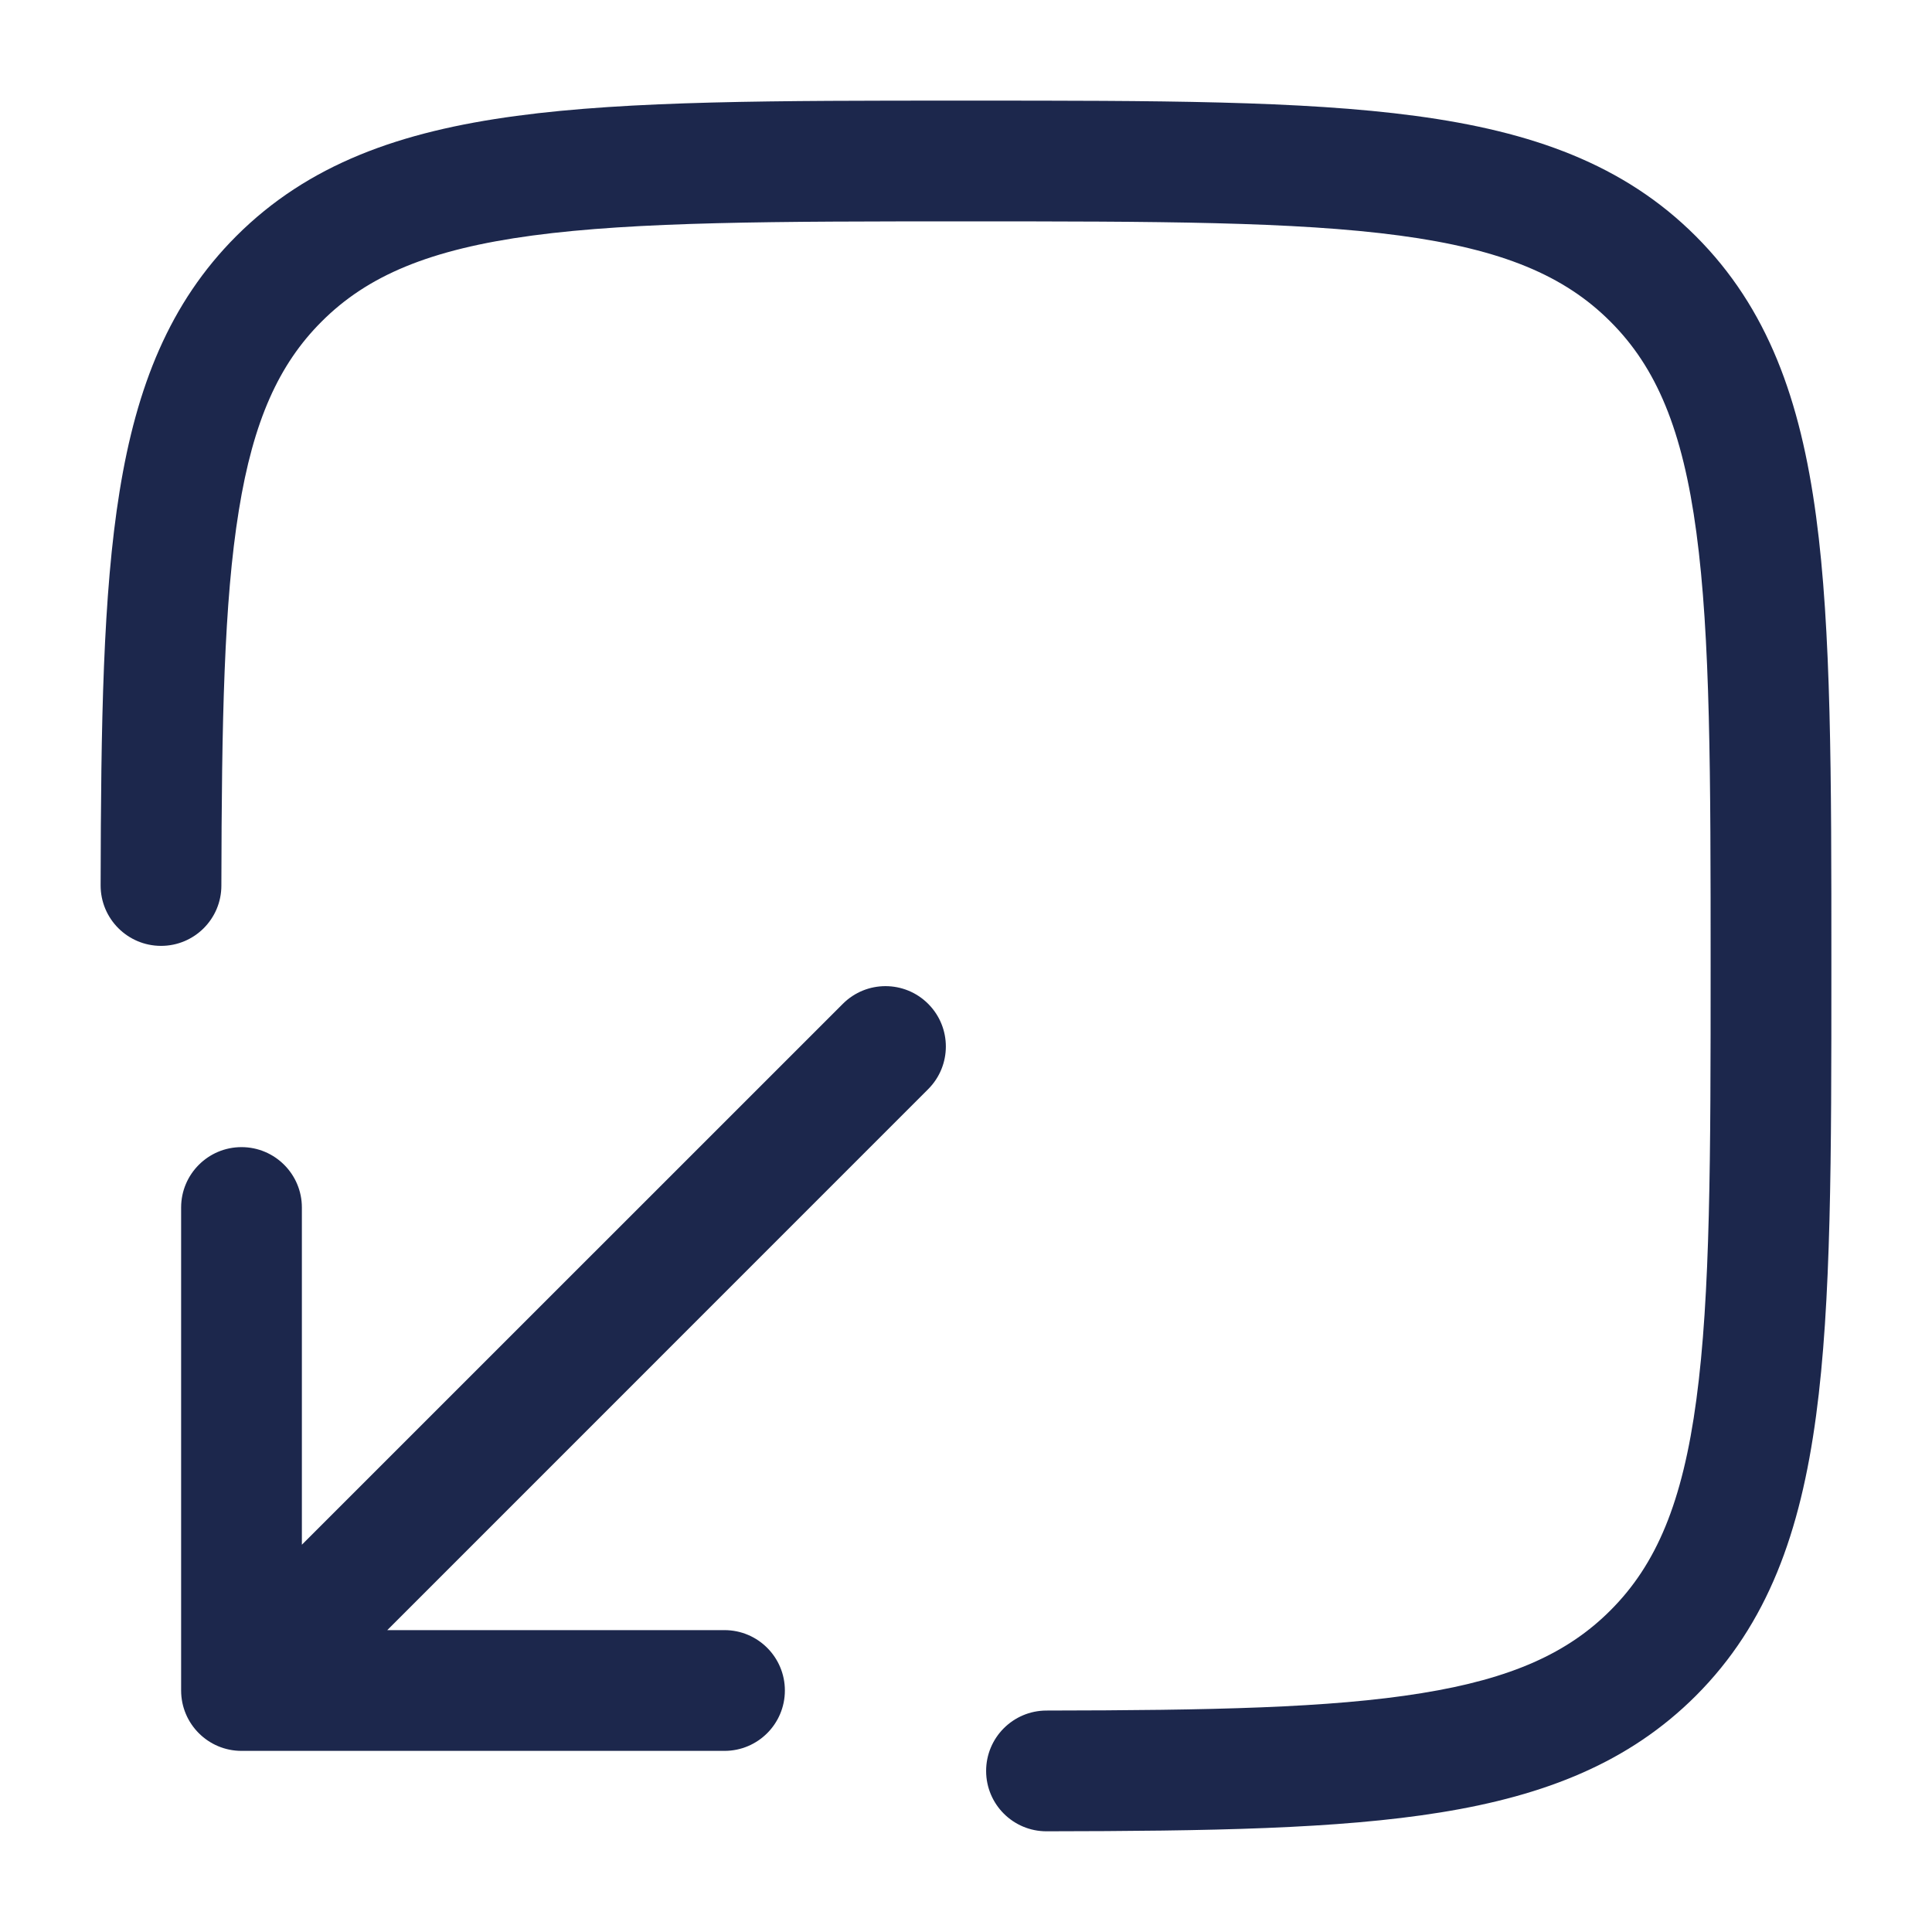
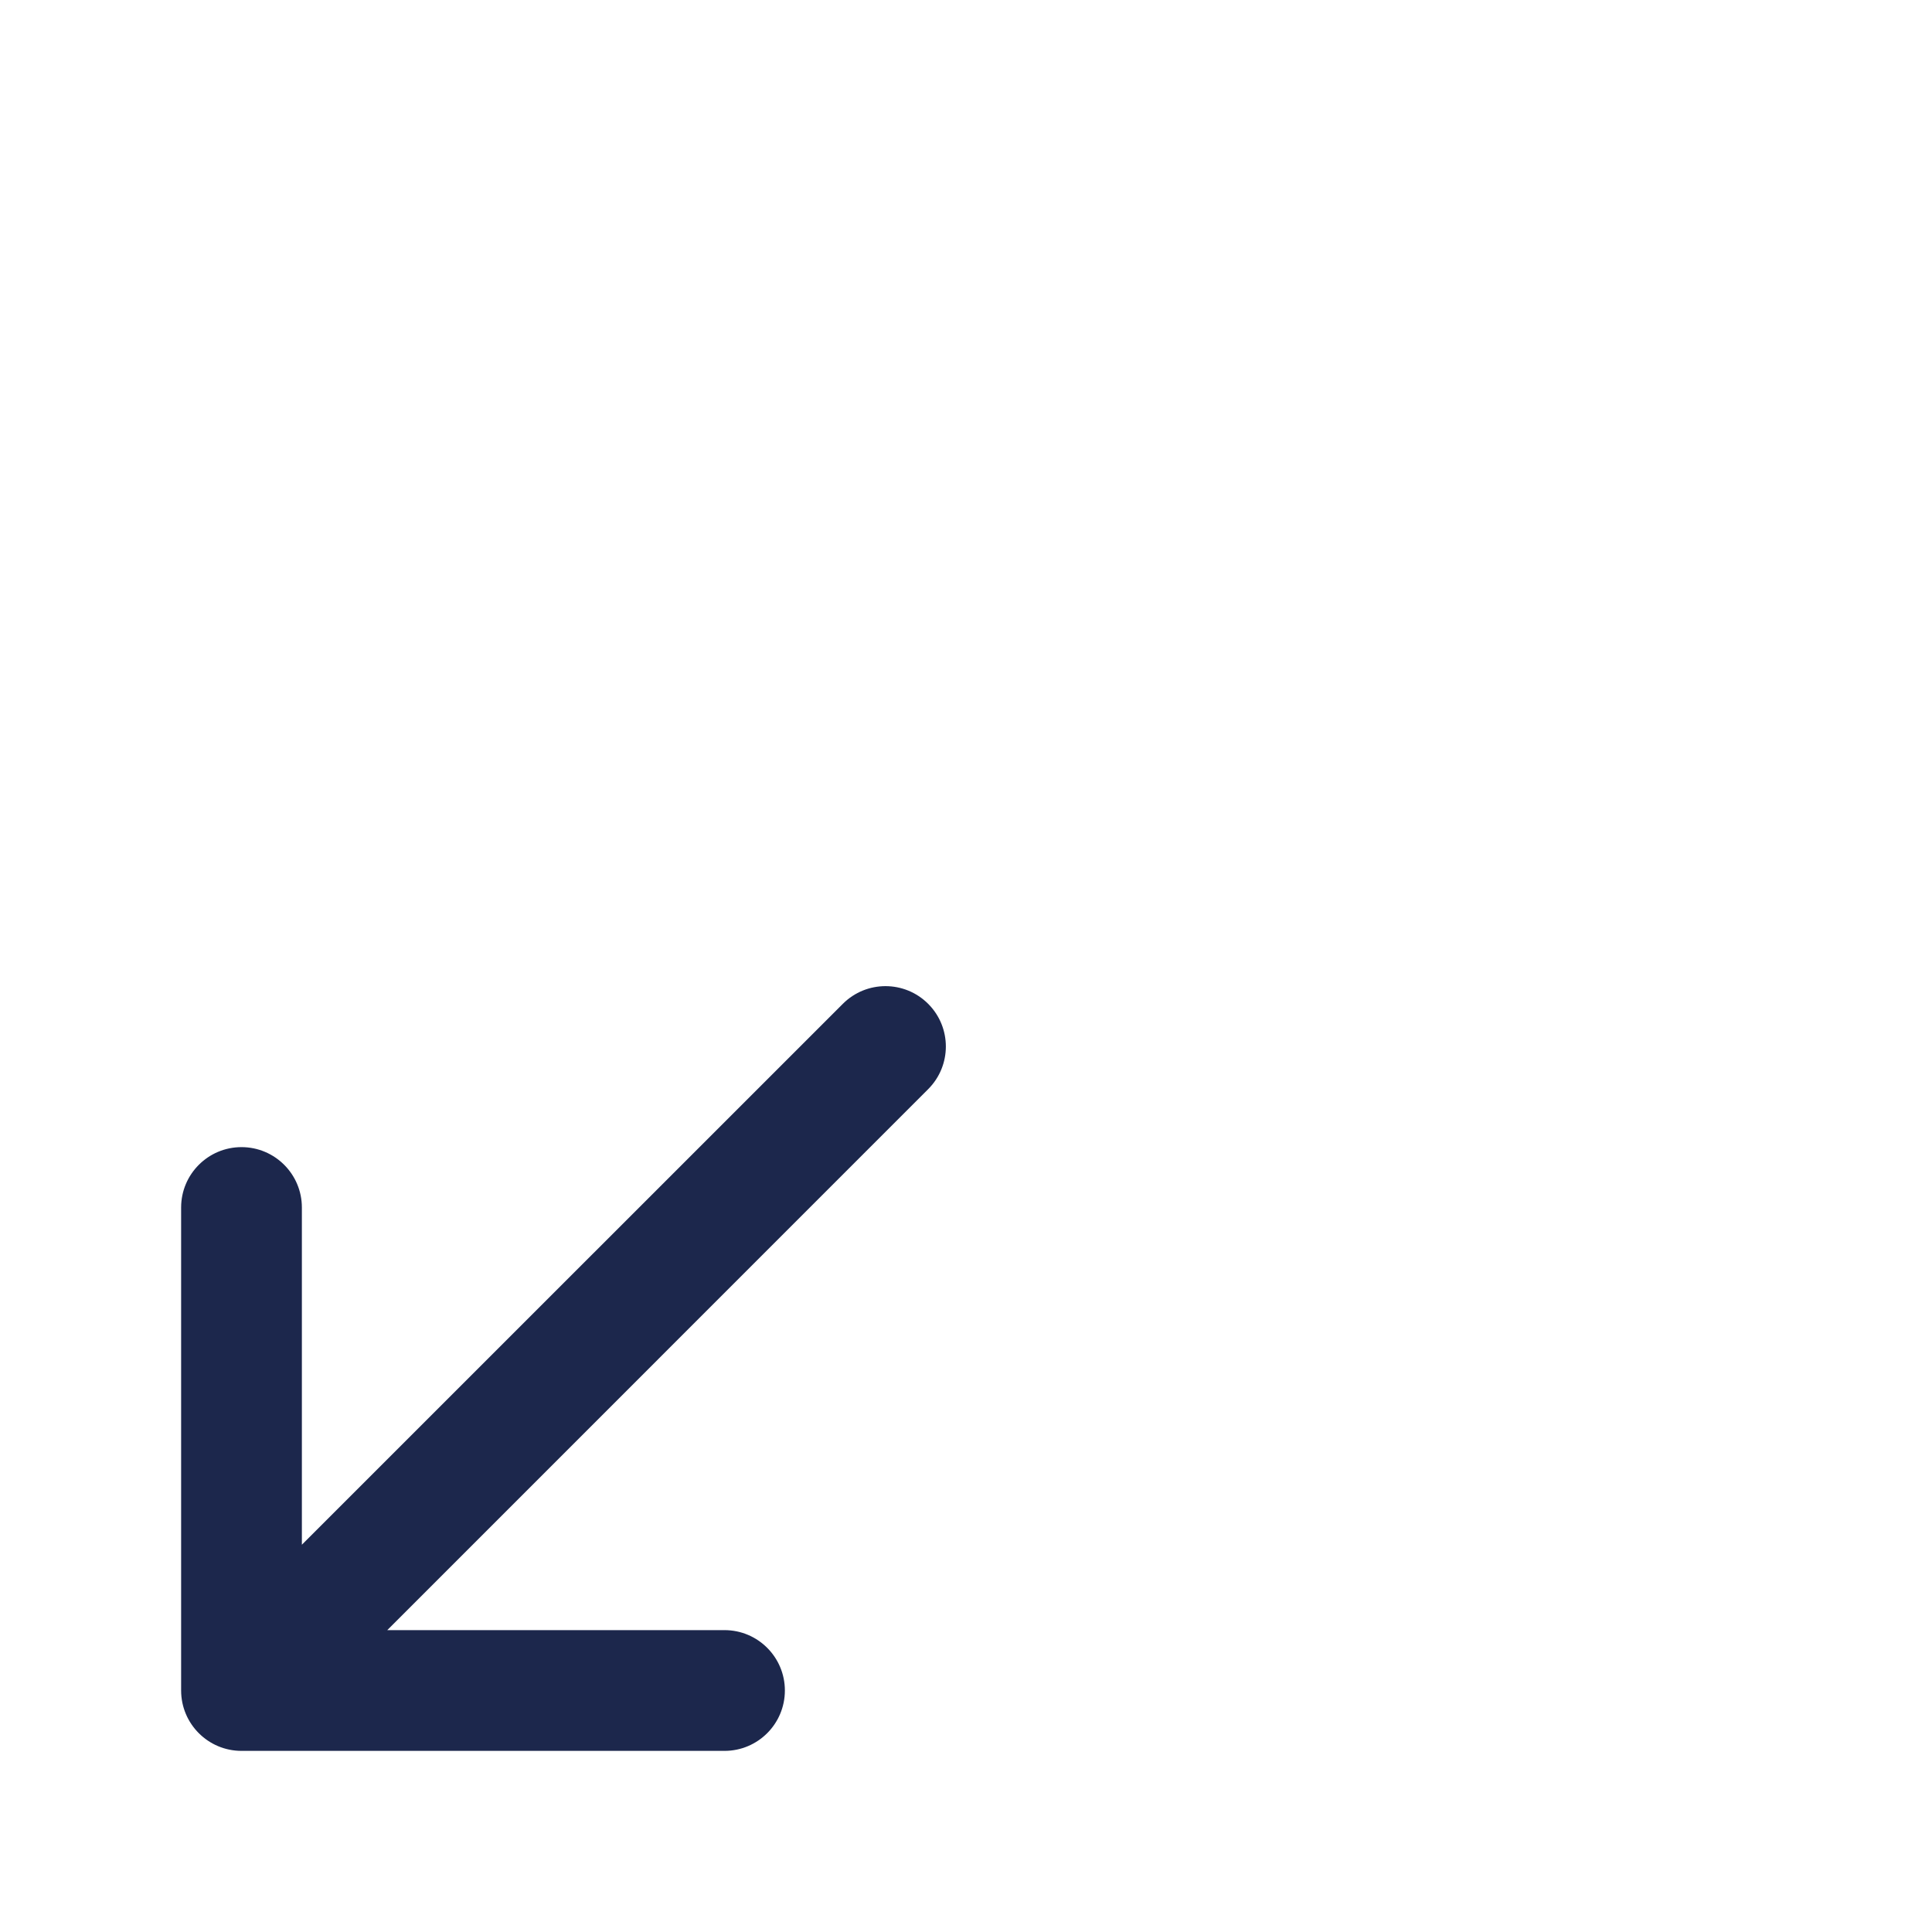
<svg xmlns="http://www.w3.org/2000/svg" width="800px" height="800px" viewBox="0 0 24 24" fill="none">
-   <path d="M11.943 1.25C9.634 1.25 7.825 1.25 6.414 1.44C4.969 1.634 3.829 2.039 2.934 2.934C2.106 3.763 1.696 4.802 1.486 6.101C1.279 7.377 1.254 8.983 1.25 10.999C1.25 11.413 1.585 11.749 1.999 11.75C2.413 11.751 2.75 11.416 2.75 11.001C2.754 8.961 2.782 7.478 2.967 6.34C3.147 5.224 3.466 4.523 3.995 3.995C4.564 3.425 5.335 3.098 6.613 2.926C7.913 2.752 9.622 2.75 12 2.75C14.378 2.75 16.086 2.752 17.386 2.926C18.665 3.098 19.436 3.425 20.005 3.995C20.575 4.564 20.902 5.335 21.073 6.614C21.248 7.914 21.25 9.622 21.25 12C21.25 14.378 21.248 16.086 21.073 17.386C20.902 18.665 20.575 19.436 20.005 20.005C19.477 20.534 18.776 20.853 17.66 21.033C16.522 21.218 15.039 21.246 12.999 21.249C12.584 21.25 12.249 21.587 12.25 22.001C12.251 22.415 12.587 22.75 13.001 22.749C15.016 22.746 16.622 22.721 17.899 22.514C19.198 22.304 20.237 21.894 21.066 21.066C21.961 20.171 22.366 19.031 22.56 17.586C22.75 16.175 22.75 14.366 22.75 12.057V11.943C22.75 9.634 22.75 7.825 22.56 6.414C22.366 4.969 21.961 3.829 21.066 2.934C20.171 2.039 19.031 1.634 17.586 1.44C16.175 1.25 14.366 1.25 12.057 1.25H11.943Z" fill="#1C274C" />
  <path d="M9 21.75C9.414 21.75 9.75 21.414 9.75 21C9.75 20.586 9.414 20.25 9 20.25H4.811L11.53 13.53C11.823 13.237 11.823 12.763 11.53 12.47C11.237 12.177 10.763 12.177 10.47 12.47L3.75 19.189V15C3.75 14.586 3.414 14.25 3 14.25C2.586 14.25 2.25 14.586 2.25 15V21C2.25 21.414 2.586 21.75 3 21.75H9Z" fill="#1C274C" />
</svg>